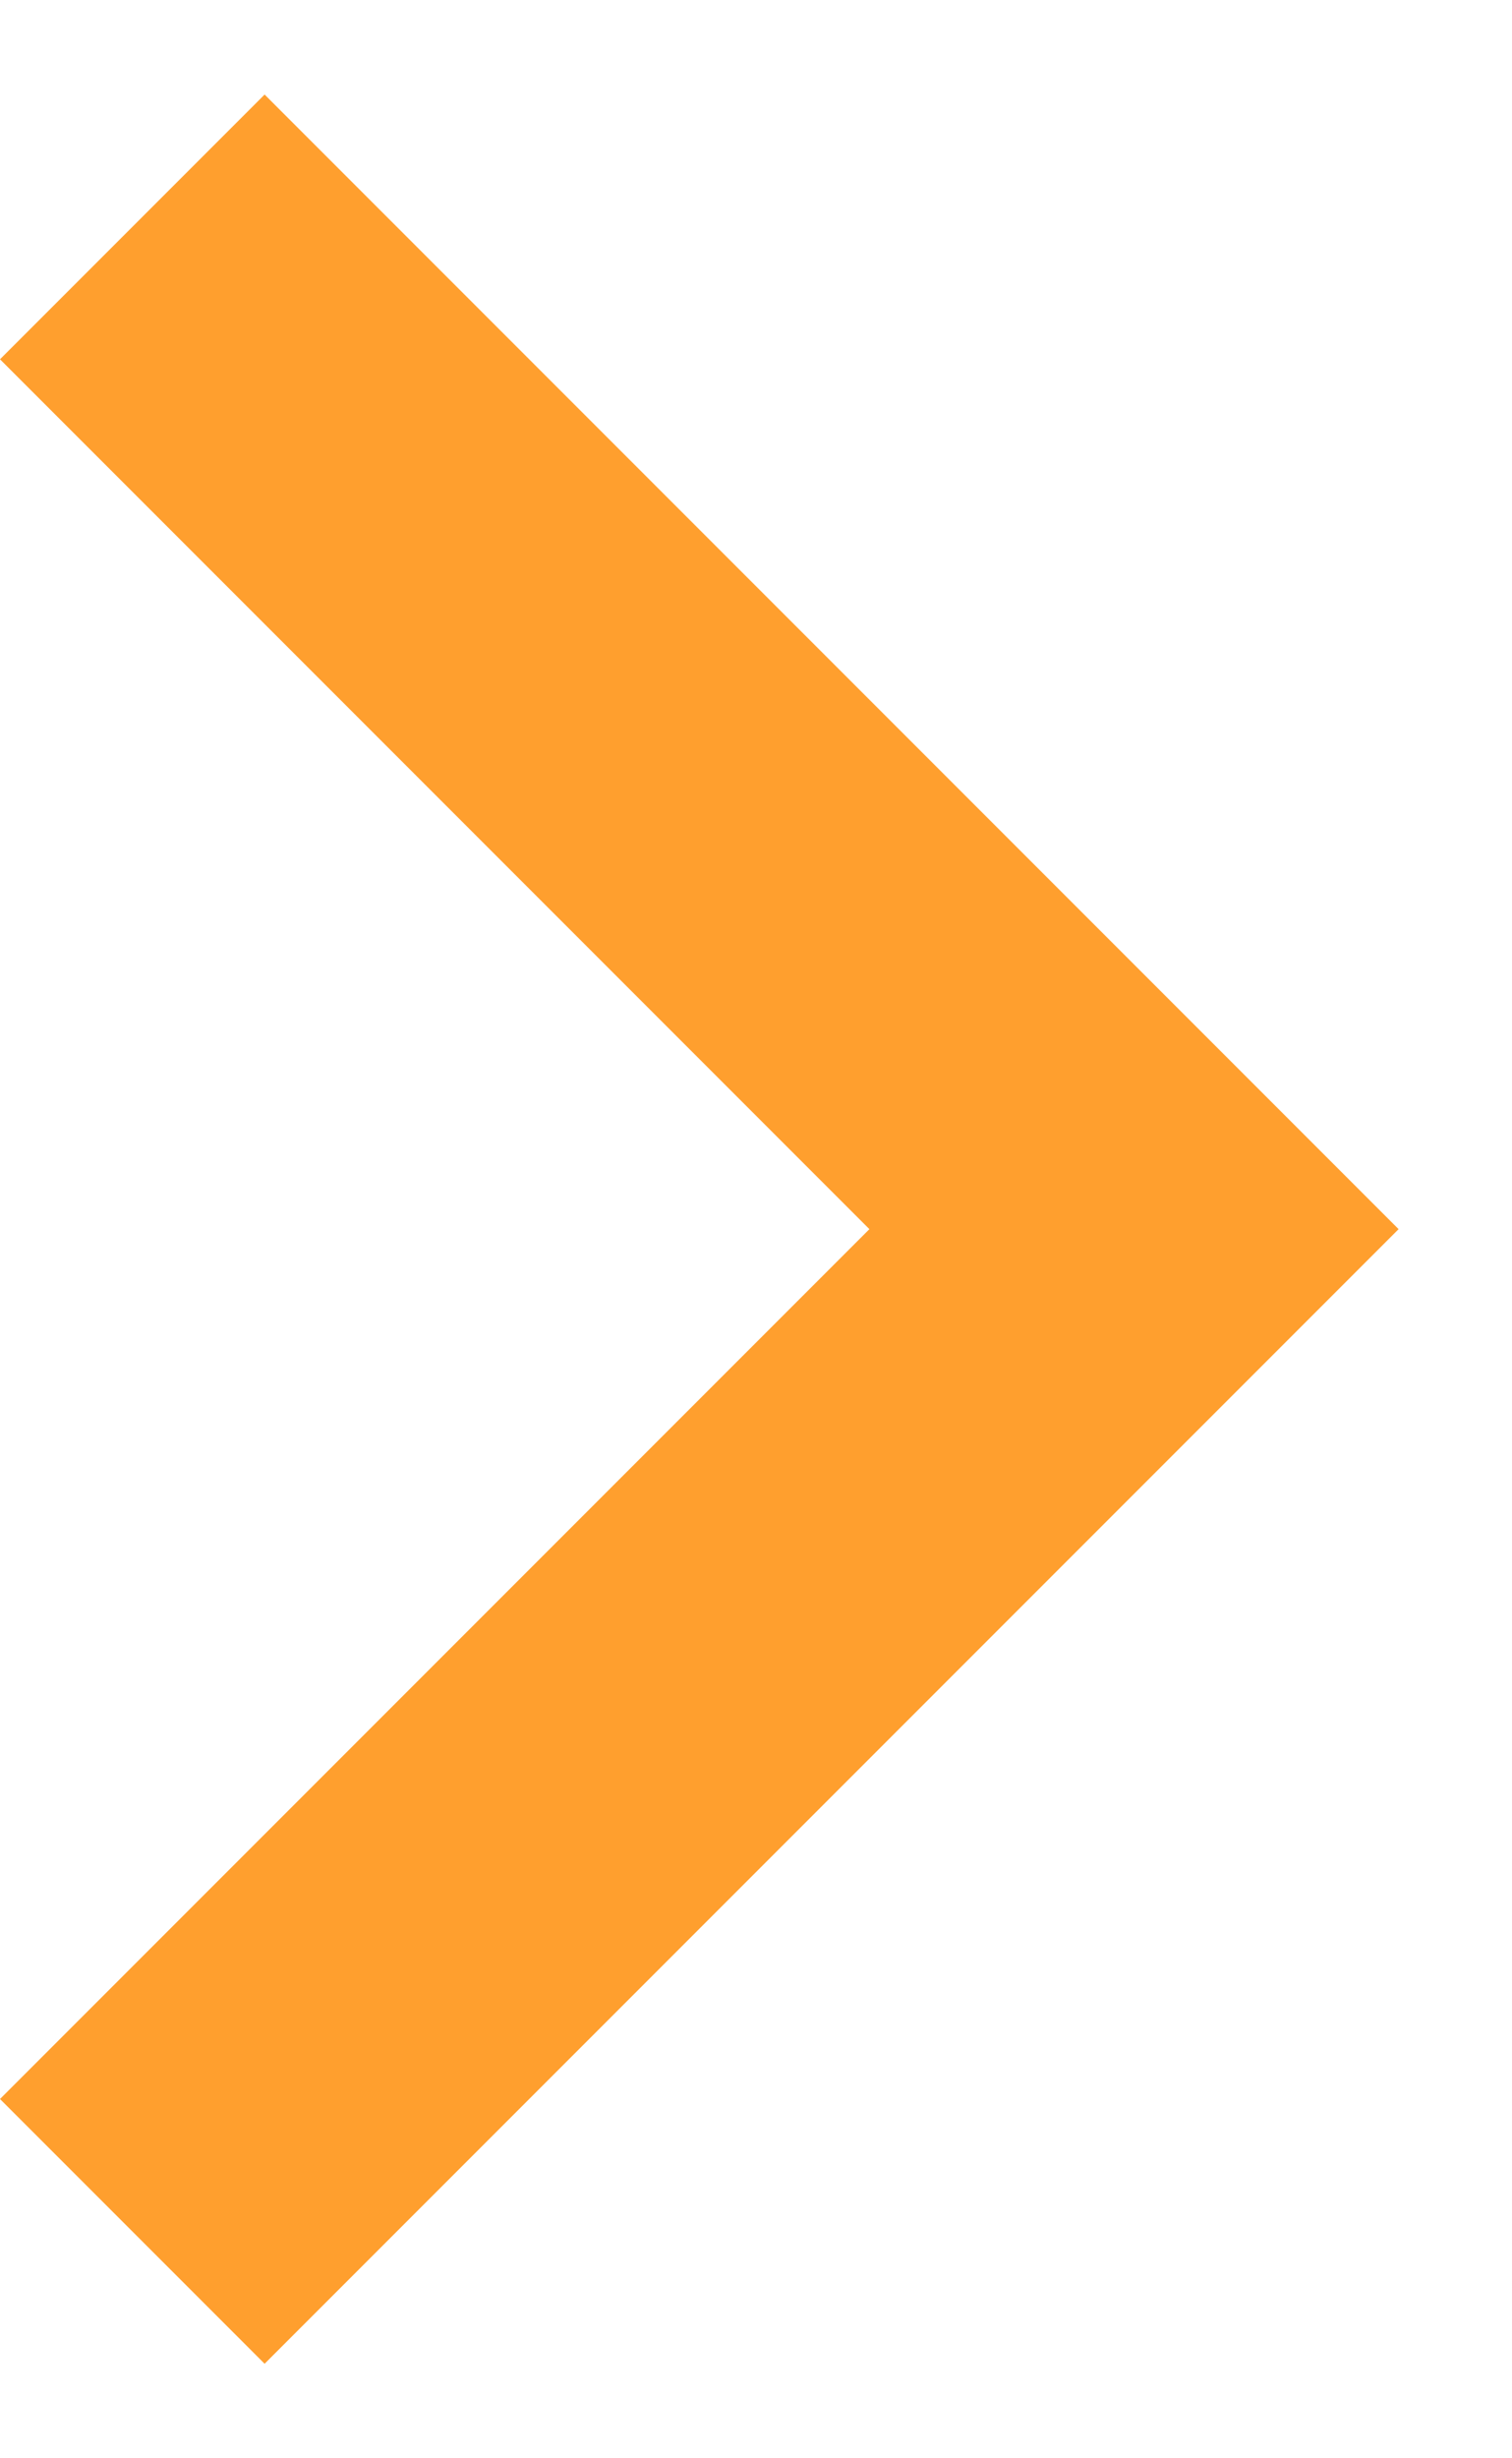
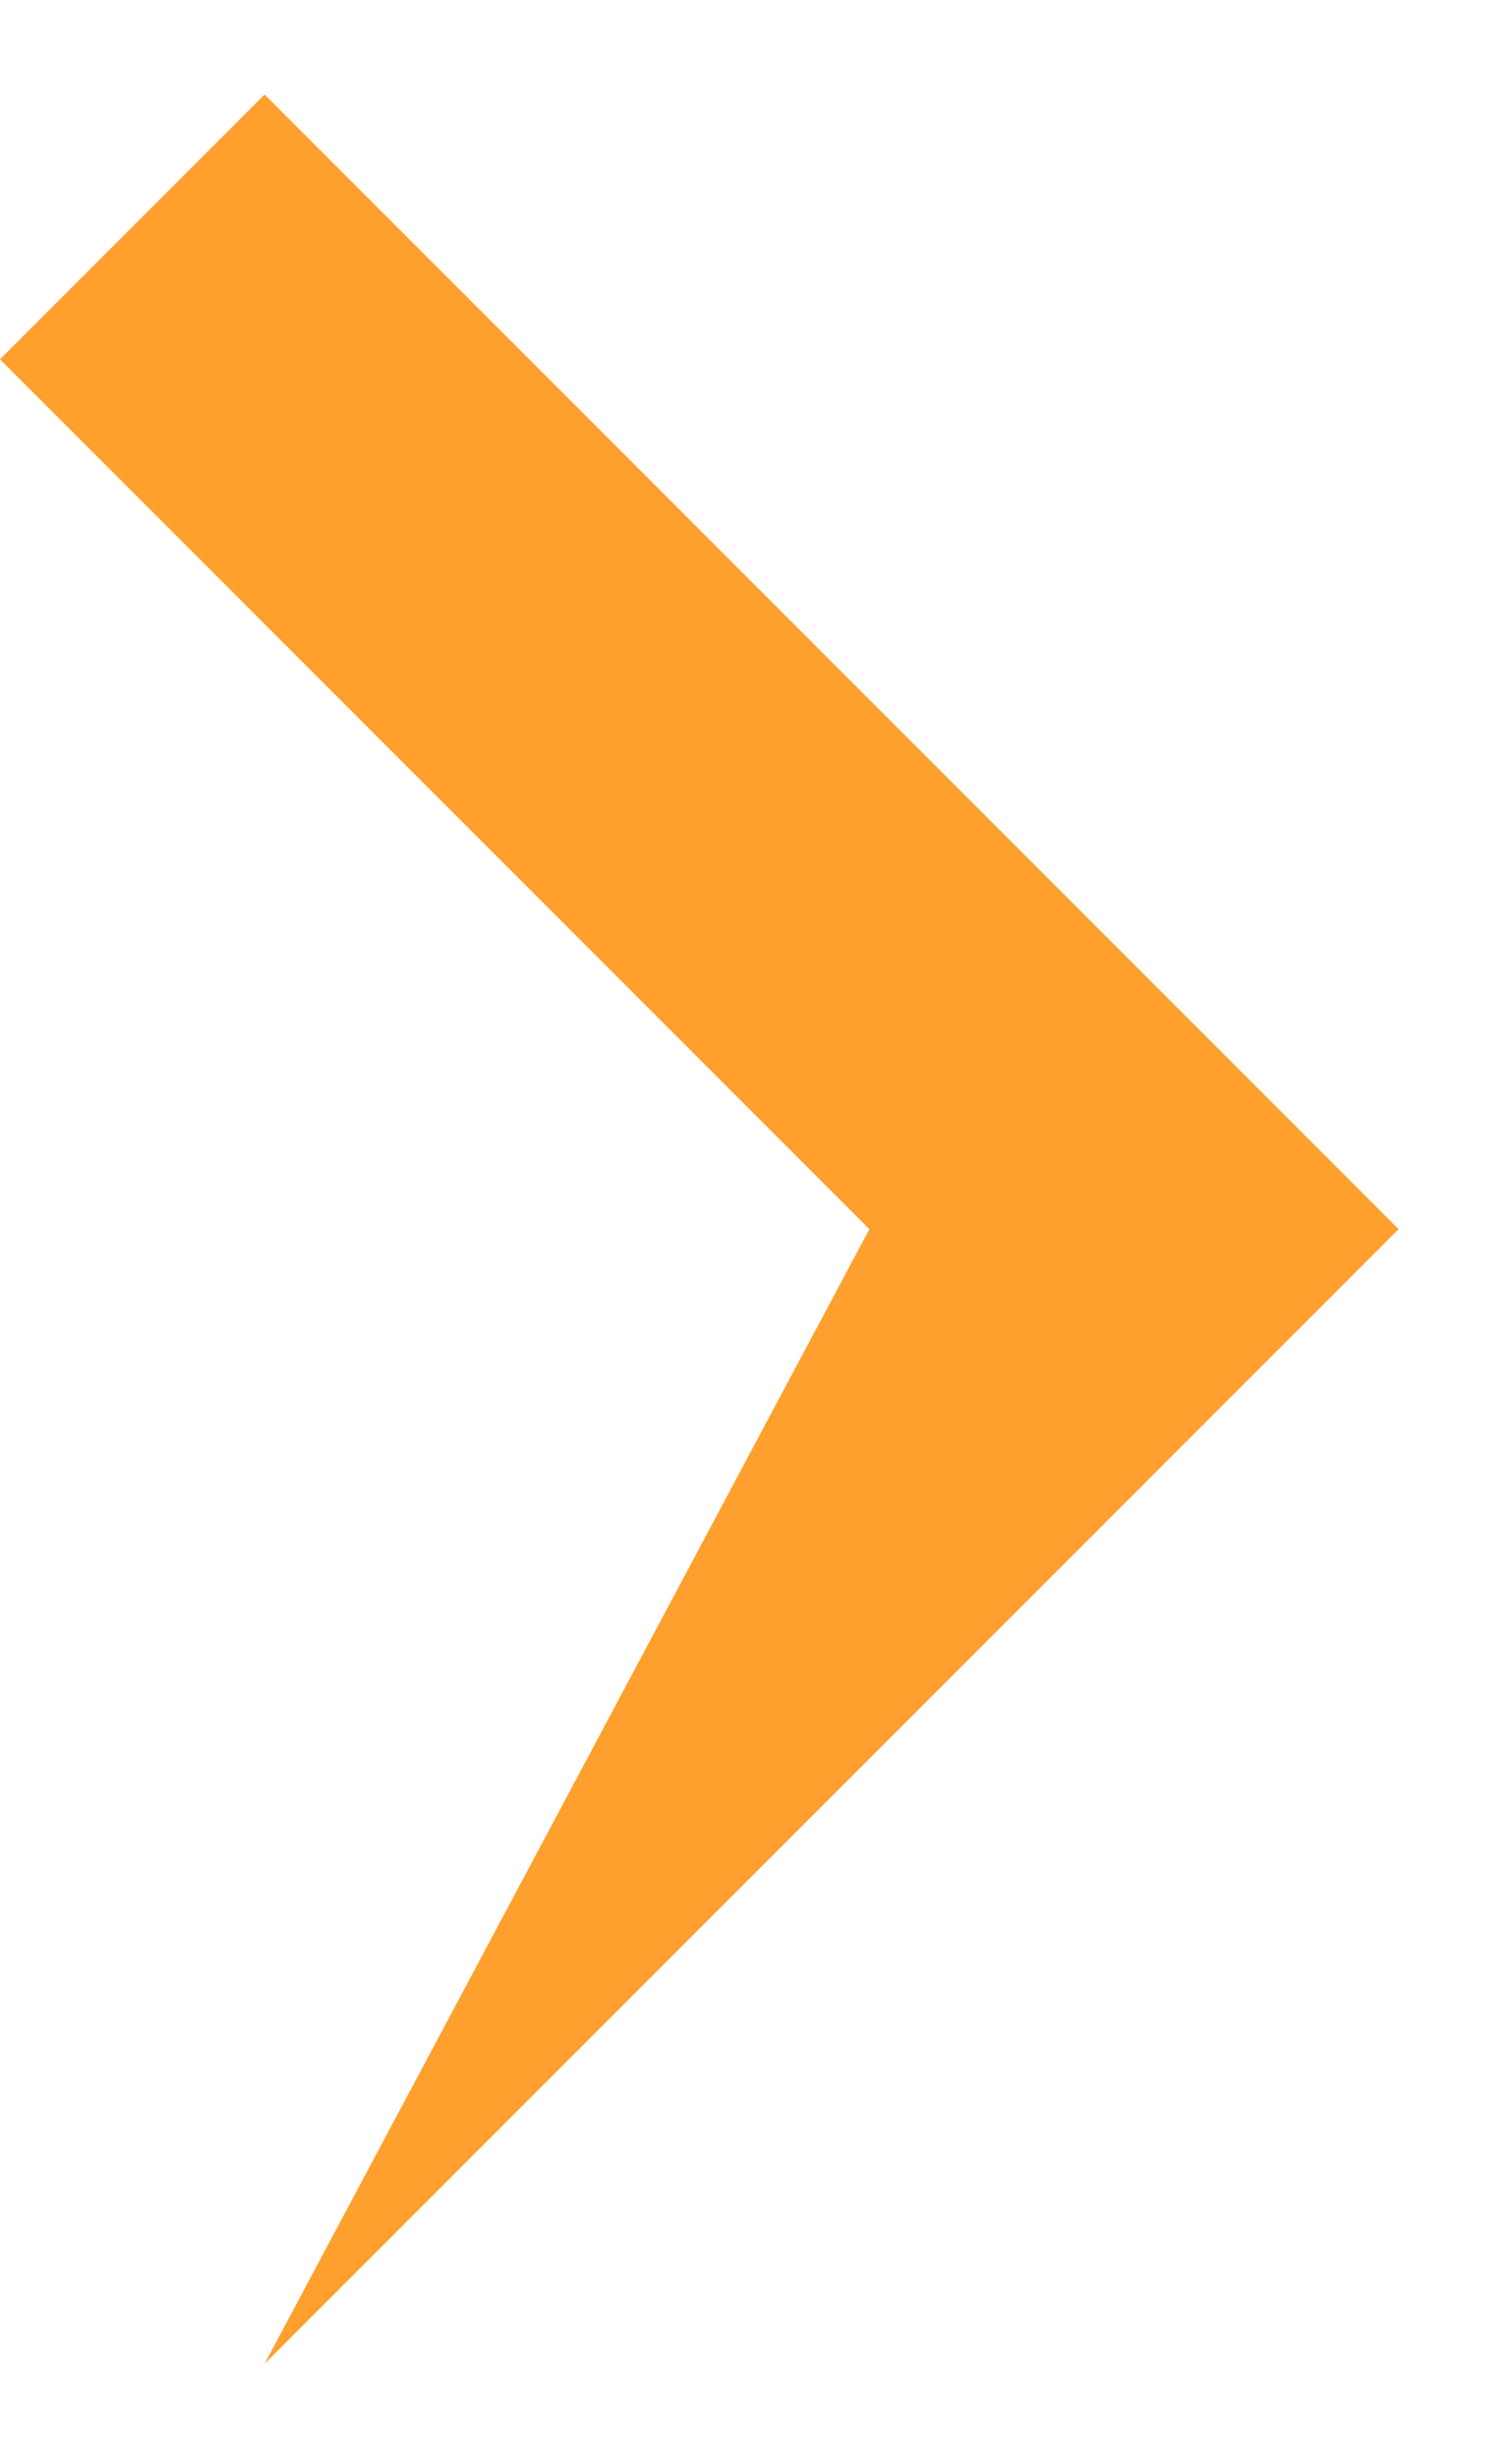
<svg xmlns="http://www.w3.org/2000/svg" width="8" height="13" viewBox="0 0 8 13" fill="none">
-   <path d="M7.4 6.5L1.4 12.5L-6.11959e-08 11.1L4.6 6.5L-4.63341e-07 1.9L1.4 0.5L7.4 6.5Z" fill="#FF9F2E" />
+   <path d="M7.4 6.5L1.4 12.5L4.6 6.5L-4.63341e-07 1.9L1.4 0.5L7.4 6.5Z" fill="#FF9F2E" />
</svg>